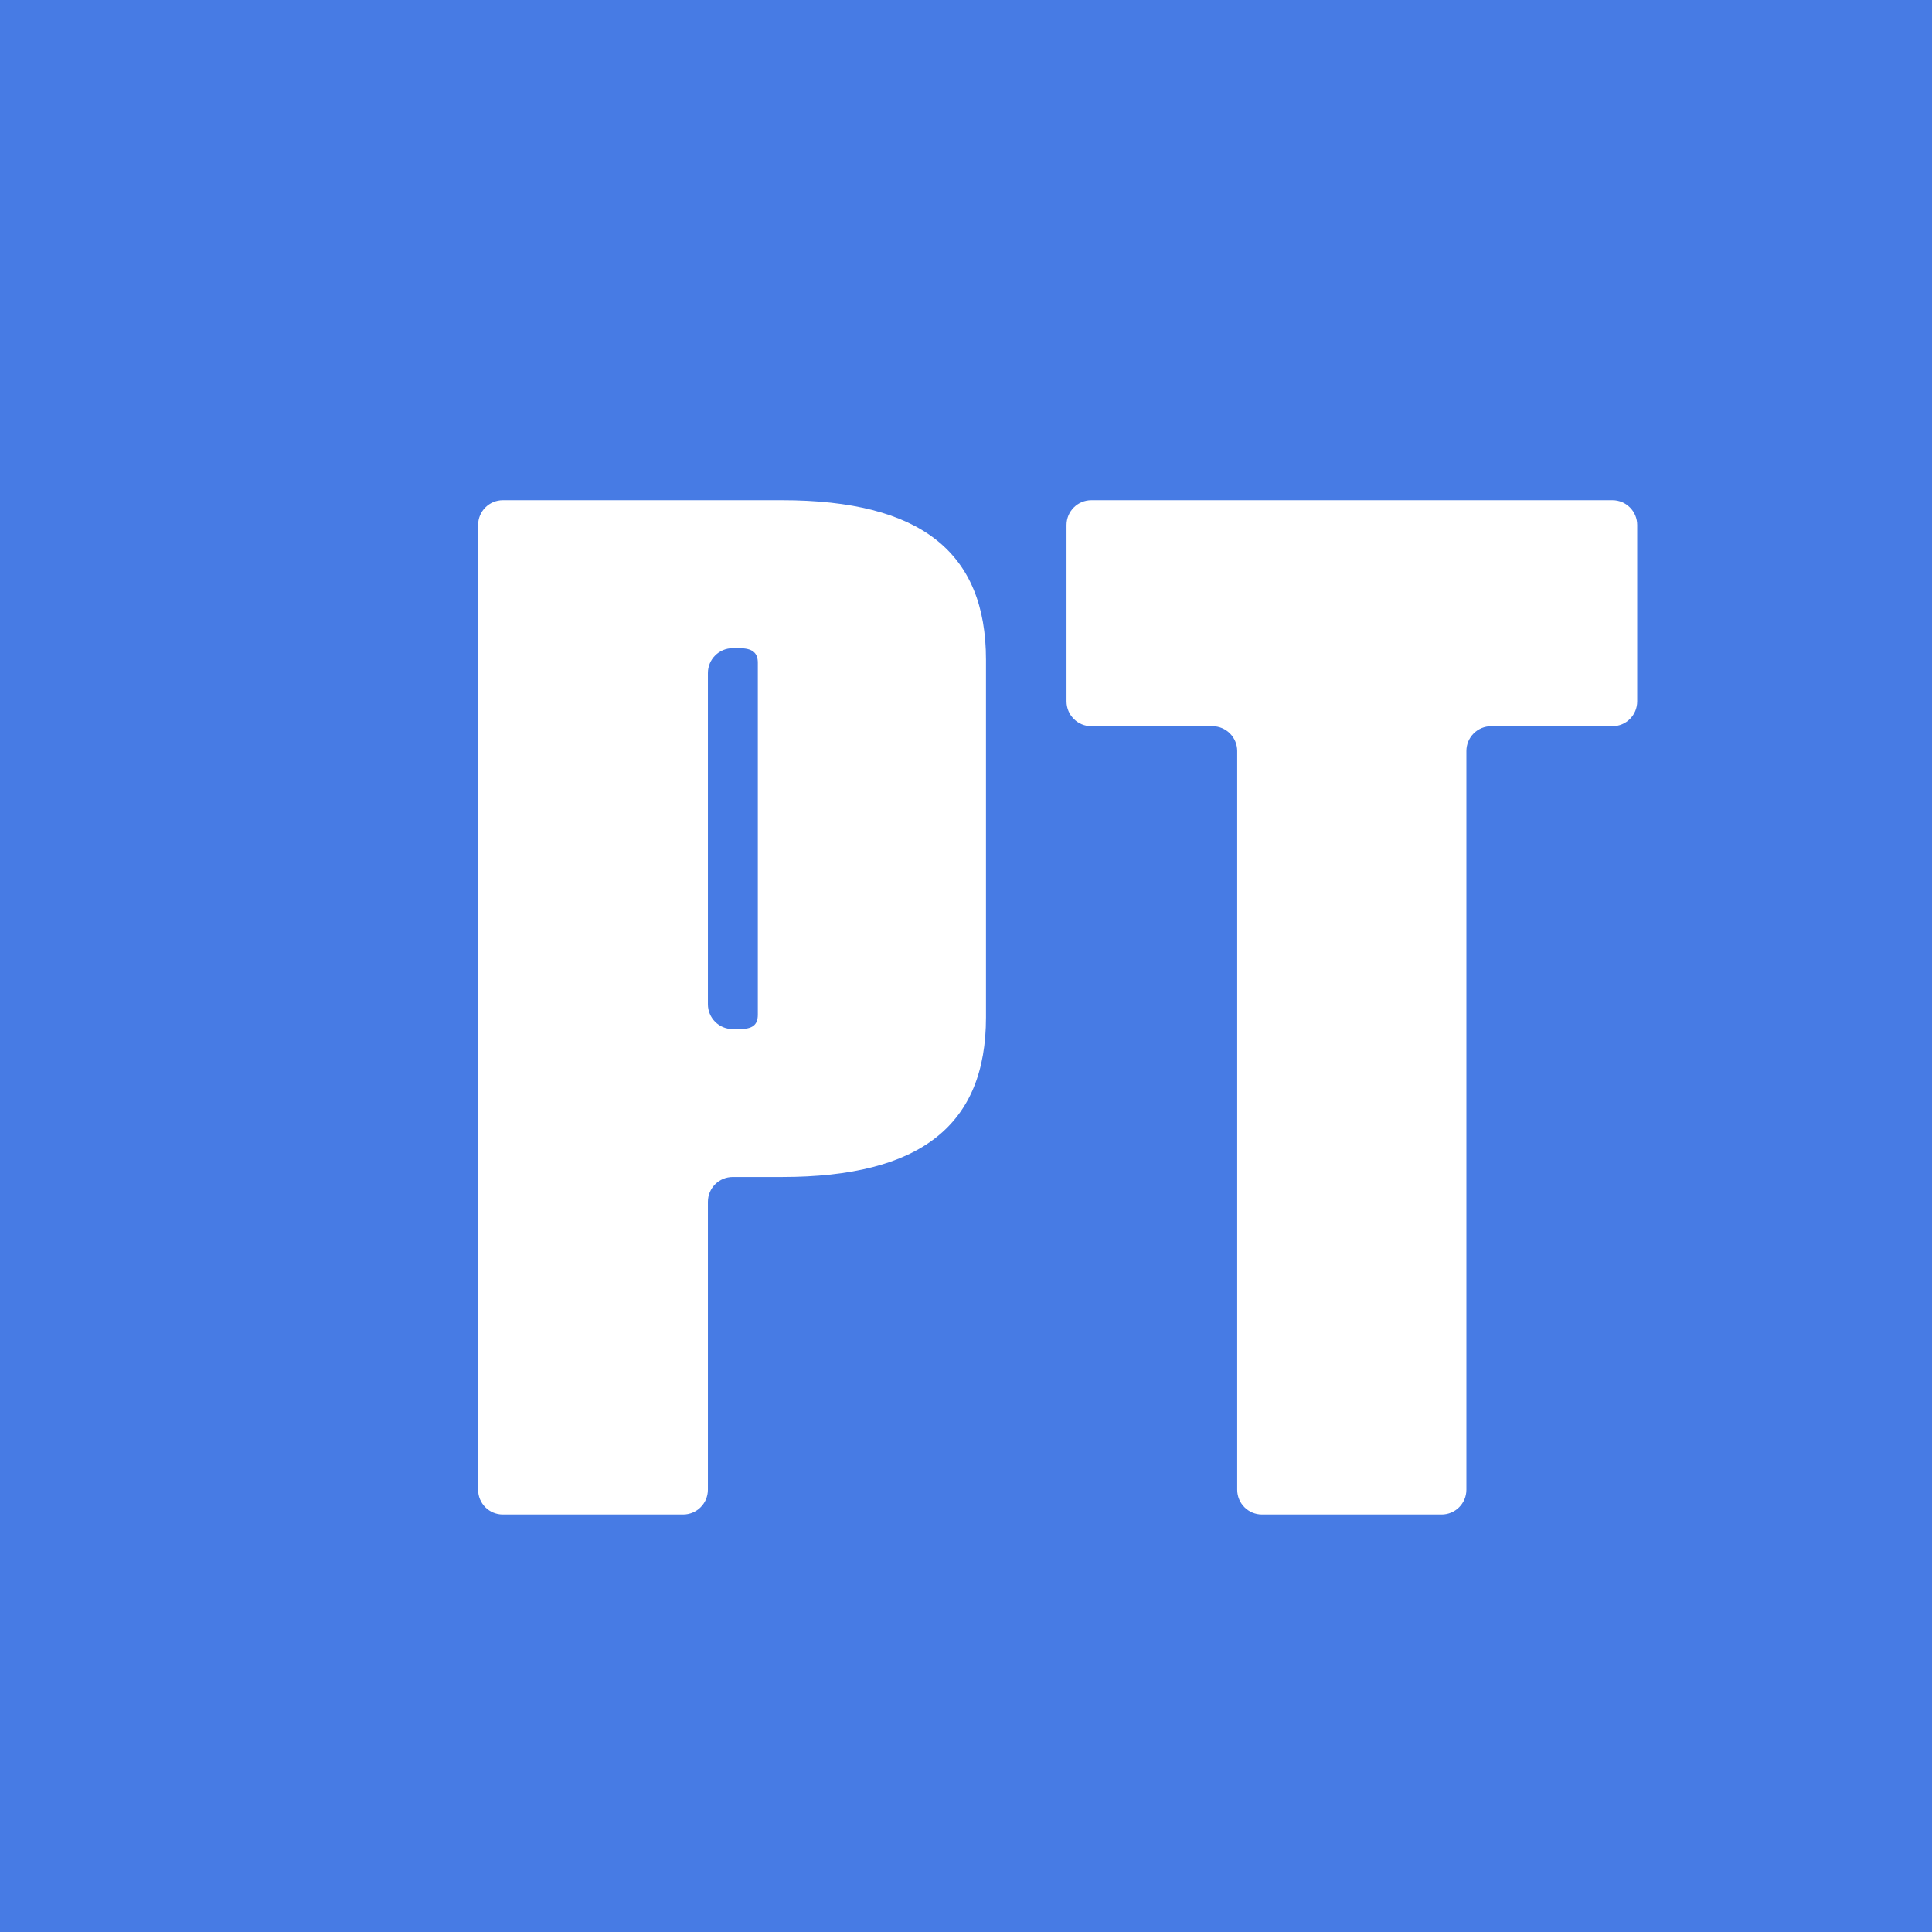
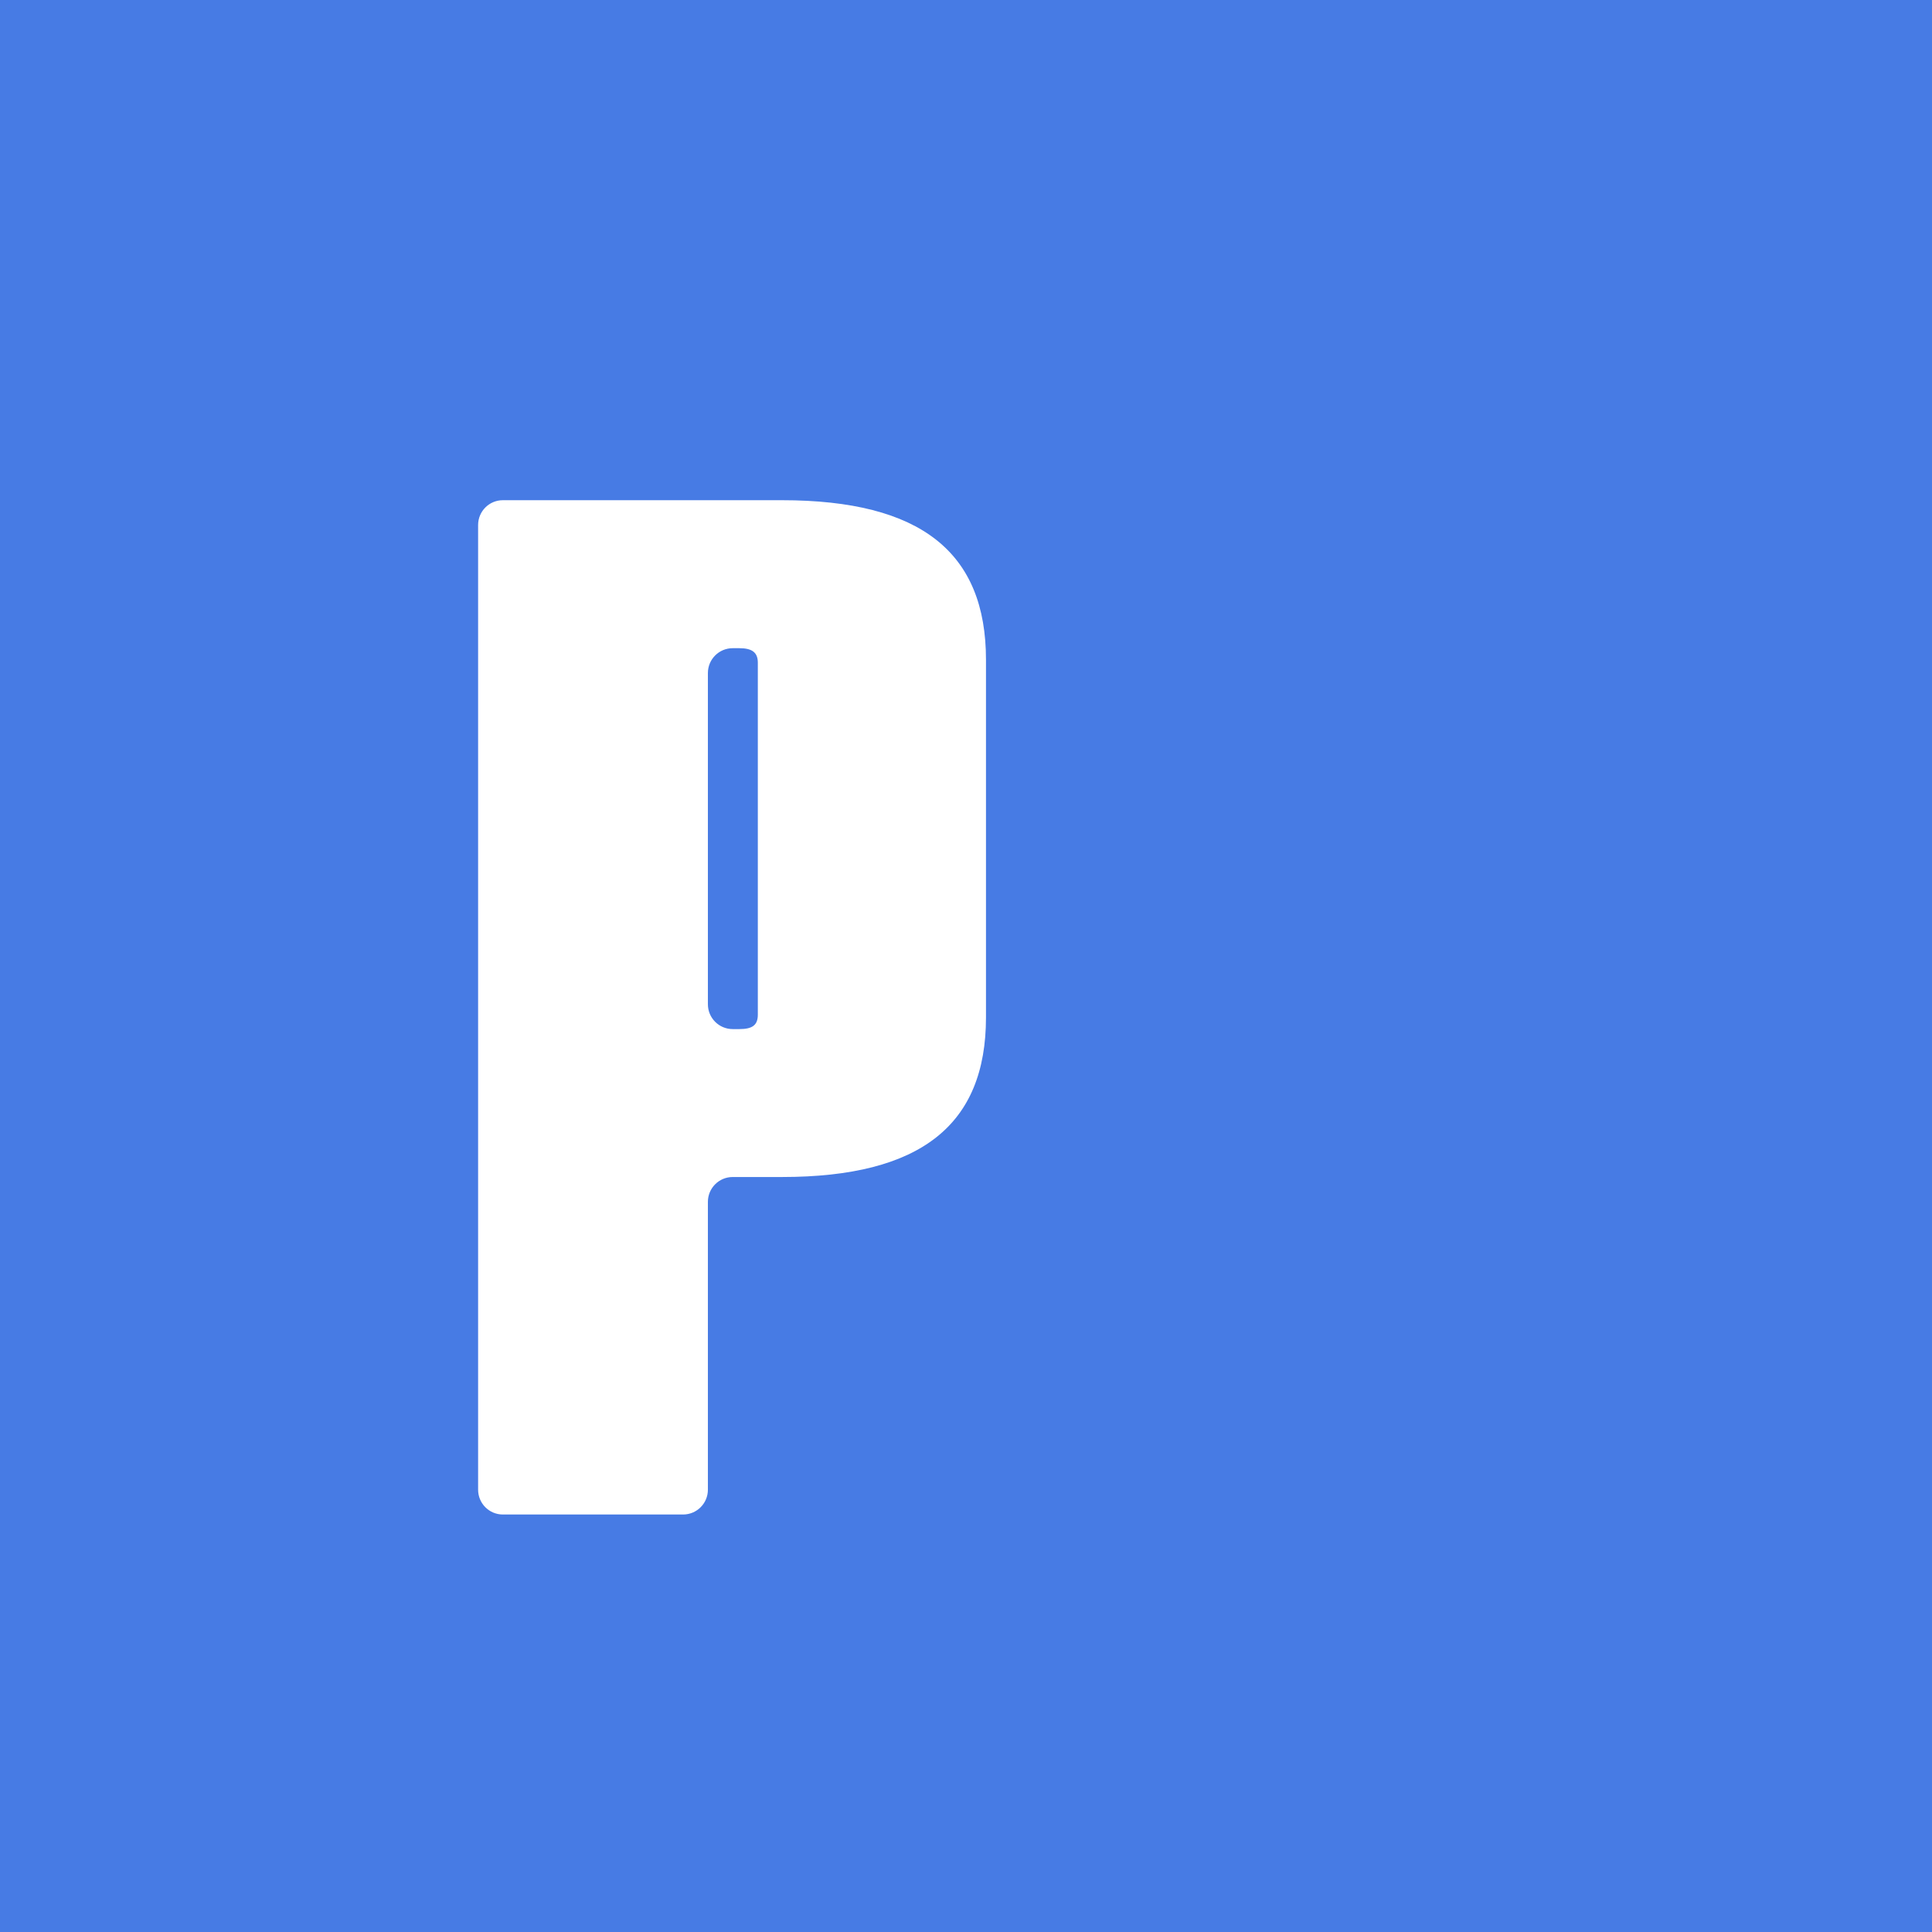
<svg xmlns="http://www.w3.org/2000/svg" width="32" height="32" viewBox="0 0 32 32" fill="none">
  <g clip-path="url(#clip0_8432_7562)">
    <rect width="32" height="32" fill="white" />
    <rect width="32" height="32" fill="#477BE4" />
    <g filter="url(#filter0_d_8432_7562)">
      <path d="M11.451 19.632C11.451 19.405 11.635 19.221 11.862 19.221H12.677C14.98 19.221 16.057 18.356 16.057 16.577V10.654C16.057 8.878 14.984 8.011 12.677 8.011H8.055C7.828 8.011 7.645 8.195 7.645 8.422V24.4C7.645 24.627 7.828 24.811 8.055 24.811H11.04C11.267 24.811 11.451 24.627 11.451 24.4V19.632ZM12.278 10.7V16.532C12.278 16.708 12.185 16.771 11.971 16.771H11.862C11.635 16.771 11.451 16.587 11.451 16.36V10.873C11.451 10.646 11.635 10.462 11.862 10.462H11.971C12.185 10.462 12.278 10.534 12.278 10.702V10.7Z" fill="white" />
-       <path d="M23.603 24.811C23.83 24.811 24.014 24.627 24.014 24.4V12.165C24.014 11.938 24.198 11.754 24.425 11.754H25.429H26.433C26.66 11.754 26.843 11.57 26.843 11.343V8.422C26.843 8.195 26.66 8.011 26.433 8.011H17.802C17.575 8.011 17.391 8.195 17.391 8.422V11.343C17.391 11.57 17.575 11.754 17.802 11.754H18.804H19.807C20.034 11.754 20.218 11.938 20.218 12.165V24.4C20.218 24.627 20.402 24.811 20.629 24.811H23.603Z" fill="white" />
    </g>
  </g>
  <defs>
    <filter id="filter0_d_8432_7562" x="7.645" y="8.011" width="19.473" height="17.074" filterUnits="userSpaceOnUse" color-interpolation-filters="sRGB">
      <feFlood flood-opacity="0" result="BackgroundImageFix" />
      <feColorMatrix in="SourceAlpha" type="matrix" values="0 0 0 0 0 0 0 0 0 0 0 0 0 0 0 0 0 0 127 0" result="hardAlpha" />
      <feOffset dx="0.274" dy="0.274" />
      <feComposite in2="hardAlpha" operator="out" />
      <feColorMatrix type="matrix" values="0 0 0 0 0.251 0 0 0 0 0.427 0 0 0 0 0.788 0 0 0 1 0" />
      <feBlend mode="normal" in2="BackgroundImageFix" result="effect1_dropShadow_8432_7562" />
      <feBlend mode="normal" in="SourceGraphic" in2="effect1_dropShadow_8432_7562" result="shape" />
    </filter>
    <clipPath id="clip0_8432_7562">
      <rect width="32" height="32" fill="white" />
    </clipPath>
  </defs>
</svg>